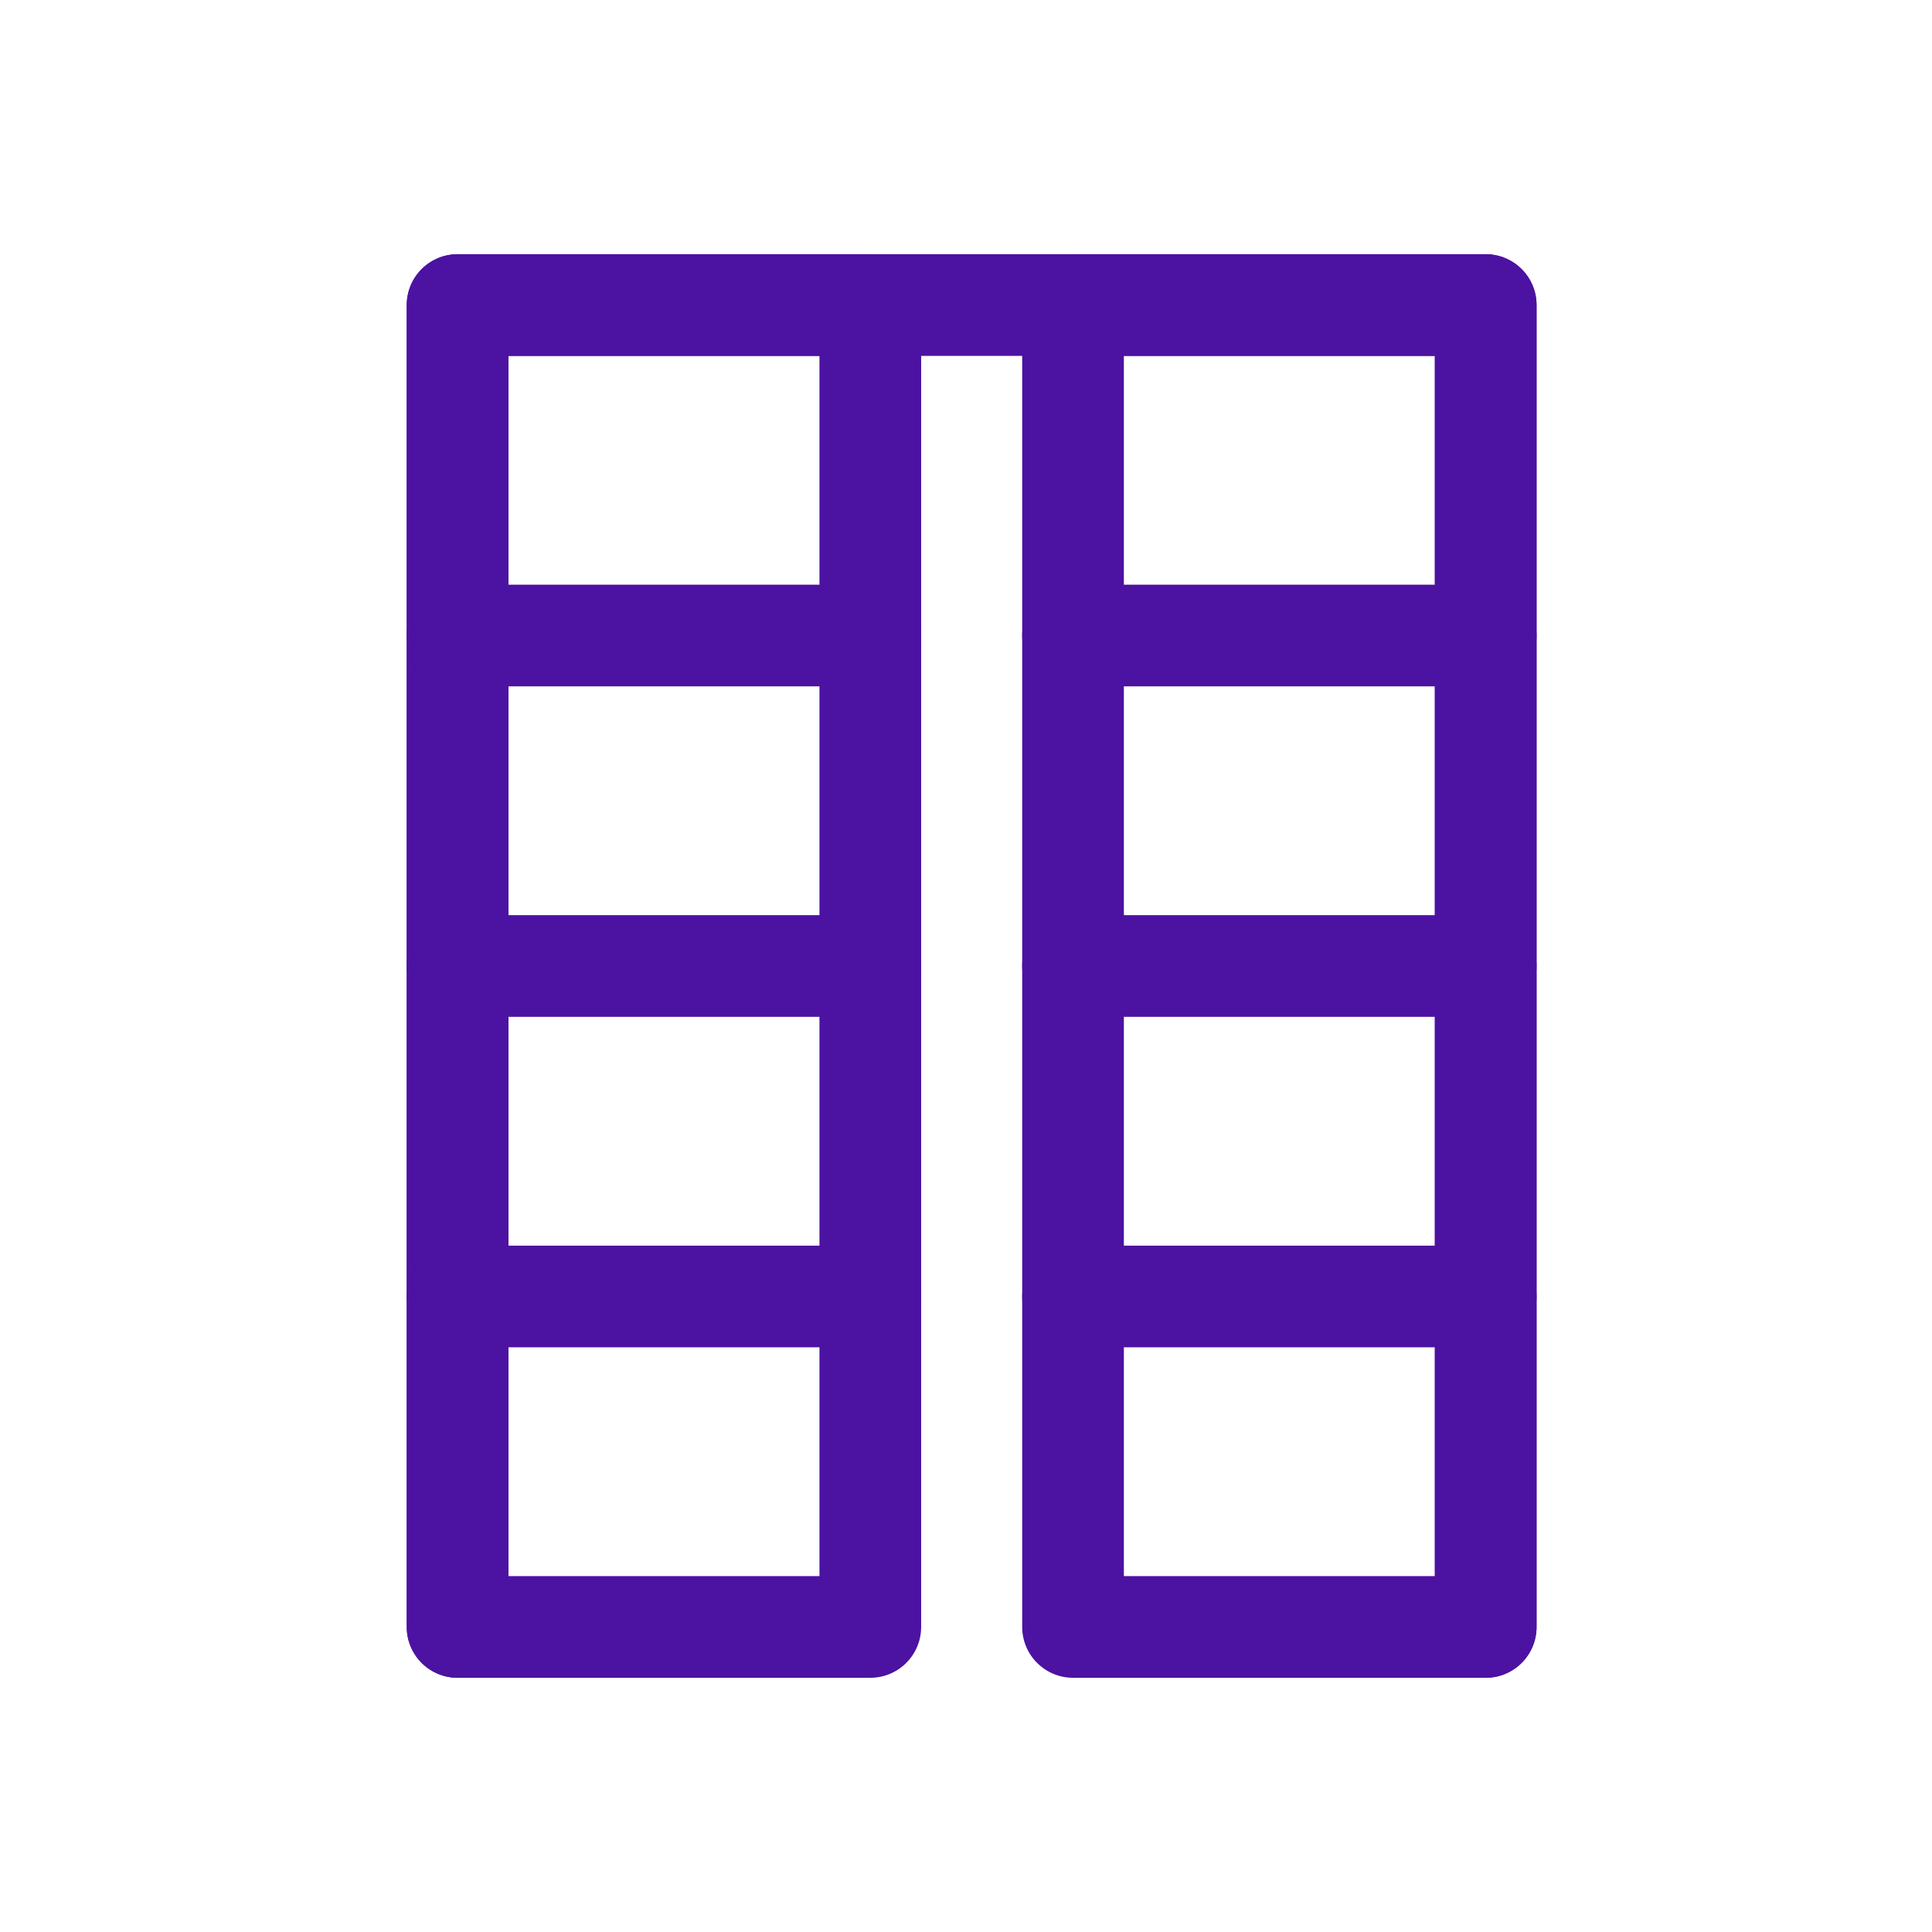
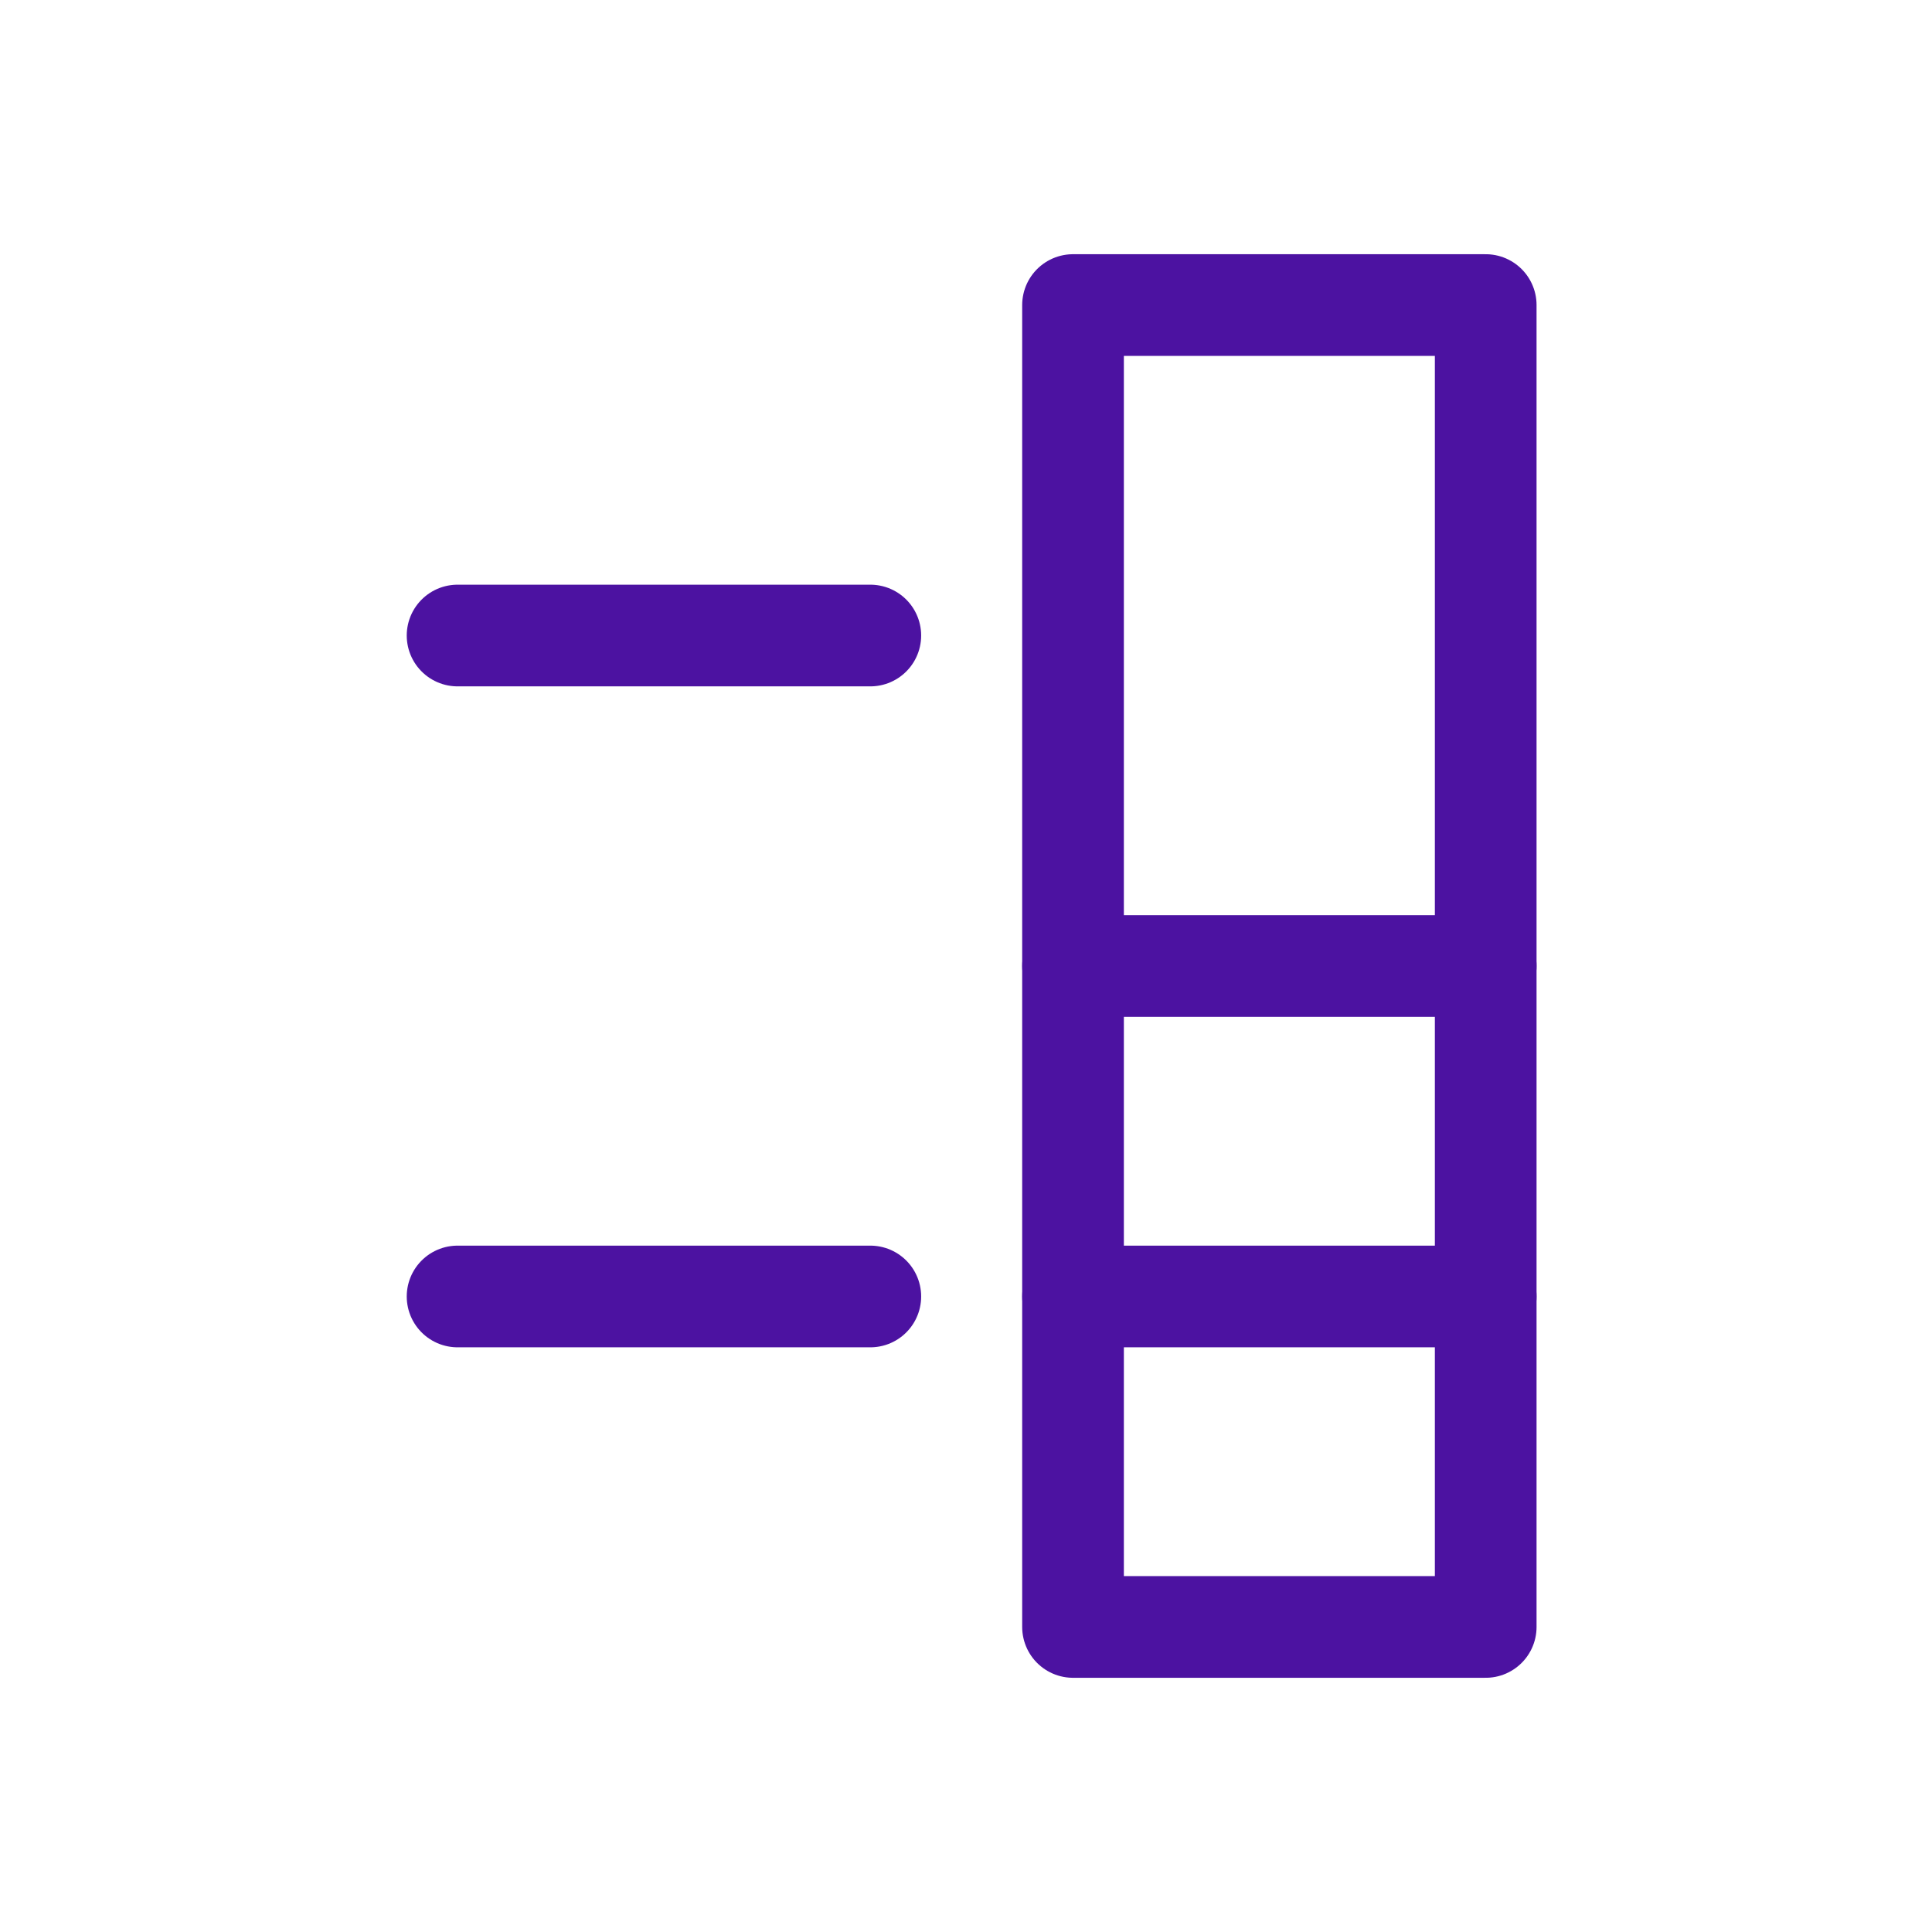
<svg xmlns="http://www.w3.org/2000/svg" width="38" height="38" viewBox="0 0 38 38" fill="none">
-   <path d="M17.118 6H9V32H17.118V6Z" stroke="#4C12A1" stroke-width="2" stroke-linecap="round" stroke-linejoin="round" />
-   <path d="M9 32V6H29.222V32" stroke="#4C12A1" stroke-width="2" stroke-linecap="round" stroke-linejoin="round" />
  <path d="M9 12.5H17.118" stroke="#4C12A1" stroke-width="2" stroke-linecap="round" stroke-linejoin="round" />
-   <path d="M9 19H17.118" stroke="#4C12A1" stroke-width="2" stroke-linecap="round" stroke-linejoin="round" />
  <path d="M9 25.5H17.118" stroke="#4C12A1" stroke-width="2" stroke-linecap="round" stroke-linejoin="round" />
  <path d="M29.222 6H21.105V32H29.222V6Z" stroke="#4C12A1" stroke-width="2" stroke-linecap="round" stroke-linejoin="round" />
-   <path d="M21.105 12.5H29.222" stroke="#4C12A1" stroke-width="2" stroke-linecap="round" stroke-linejoin="round" />
  <path d="M21.105 19H29.222" stroke="#4C12A1" stroke-width="2" stroke-linecap="round" stroke-linejoin="round" />
  <path d="M21.105 25.5H29.222" stroke="#4C12A1" stroke-width="2" stroke-linecap="round" stroke-linejoin="round" />
</svg>